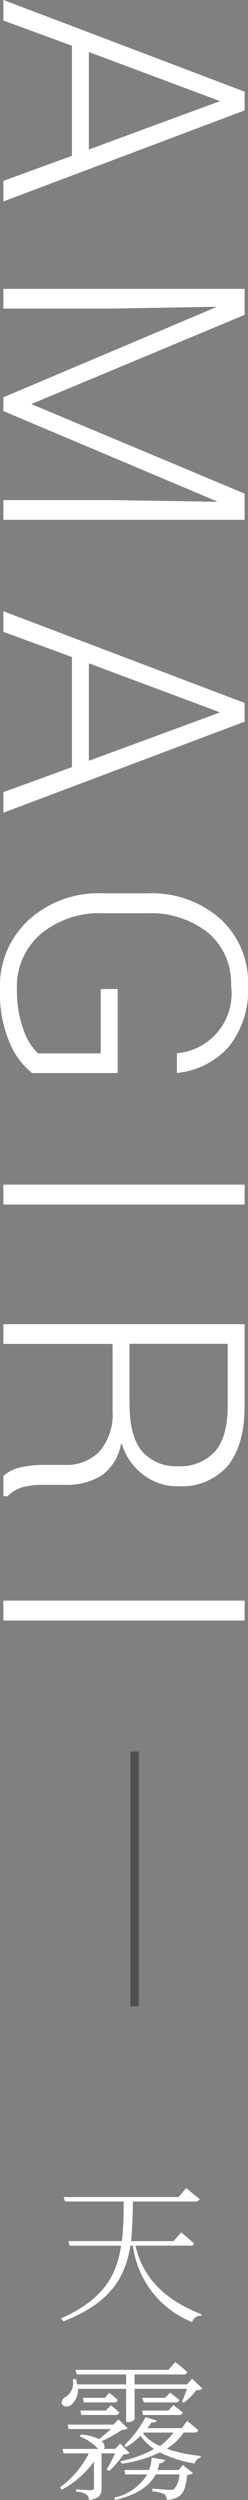
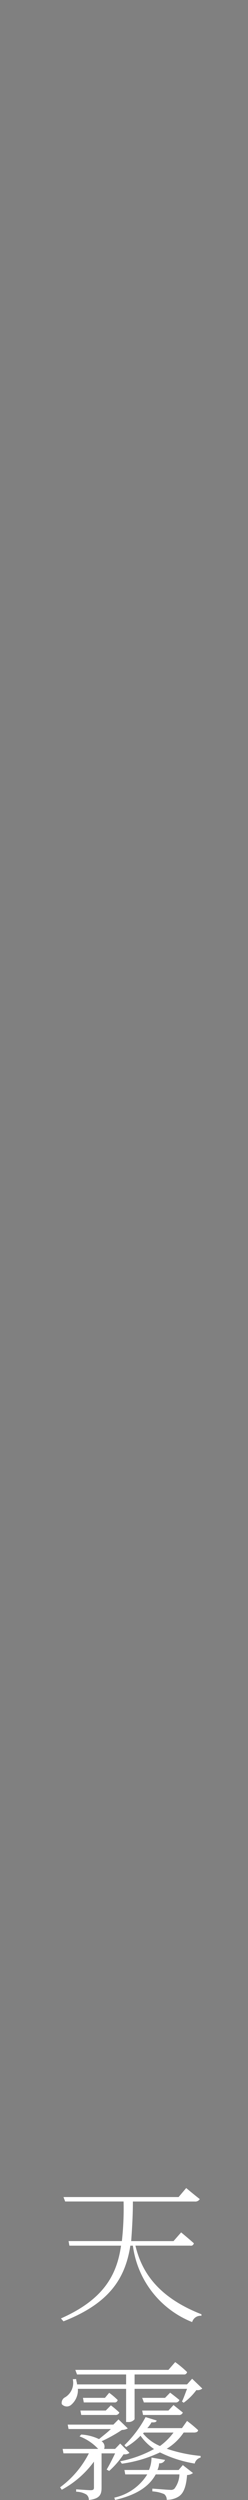
<svg xmlns="http://www.w3.org/2000/svg" id="en_title12_pc.svg" width="29.3" height="294.469" viewBox="0 0 29.3 294.469">
  <rect x="0" y="0" width="29.3" height="294.469" fill="#808080" stroke="none" />
  <defs>
    <style>
      .cls-1 {
        fill: #4f4f4f;
      }

      .cls-2 {
        fill: #fff;
        fill-rule: evenodd;
      }
    </style>
  </defs>
-   <rect id="長方形_2047" data-name="長方形 2047" class="cls-1" x="15.4" y="206.313" width="1" height="30" />
-   <path id="AMAGIRI" class="cls-2" d="M18365,117.993v2.422l28.5-10.723v-2.207l-28.5-10.8v2.422l8.1,2.969v12.968Zm25.6-9.395-15.5,5.7V102.817Zm2.9,22.113H18365v2.325h12.6l12.5-.215v0.058l-25.1,10.606v1.621l25.2,10.625v0.059l-12.6-.2H18365v2.324h28.5v-3.085l-25.2-10.547,25.2-10.508v-3.067Zm-28.5,59.282v2.422l28.5-10.723v-2.207l-28.5-10.8v2.422l8.1,2.969v12.968Zm25.6-9.395-15.5,5.7V174.817Zm-12.1,42.485v-9.9h-2v7.578h-7.4a6.7,6.7,0,0,1-1.7-2.705,13.377,13.377,0,0,1-.8-4.814,8.146,8.146,0,0,1,2.8-6.533,10.825,10.825,0,0,1,7.4-2.452h5.2a10.9,10.9,0,0,1,7.2,2.305,7.746,7.746,0,0,1,2.7,6.211,7.052,7.052,0,0,1-6.4,7.969v2.324a9.384,9.384,0,0,0,6.1-3.057,10.6,10.6,0,0,0,2.3-7.236,10.105,10.105,0,0,0-3.3-7.881,12.229,12.229,0,0,0-8.6-2.978h-5.2a12.215,12.215,0,0,0-8.8,3.125,10.5,10.5,0,0,0-3.4,8.2,14.753,14.753,0,0,0,1.2,6.406,8.94,8.94,0,0,0,2.6,3.438h10.1Zm15,15.48v-2.344H18365v2.344h28.5Zm-15.6,24.324a6.729,6.729,0,0,1-1.5,4.717,5.345,5.345,0,0,1-4.1,1.631h-2.6a12.047,12.047,0,0,0-2.7.293,4.355,4.355,0,0,0-2,1.015v2.383h0.5a3.812,3.812,0,0,1,1.7-1.045,8.671,8.671,0,0,1,2.4-.3h2.7a7.749,7.749,0,0,0,4.3-1.1,5.839,5.839,0,0,0,2.3-3.721h0.1a7.028,7.028,0,0,0,2.6,3.682,6.4,6.4,0,0,0,4,1.3,7.208,7.208,0,0,0,5.9-2.393c1.3-1.595,2-3.948,2-7.06v-9.629H18365v2.324h12.9v7.91Zm13.6-7.91v7.3q0,3.651-1.5,5.381a5.557,5.557,0,0,1-4.4,1.728,5.249,5.249,0,0,1-4.2-1.738q-1.5-1.738-1.5-5.664v-7.012h11.6Zm2,32.586v-2.344H18365v2.344h28.5Z" transform="translate(-18364.6 -96.688)" />
  <path id="天霧_" data-name="天霧​" class="cls-2" d="M18387.1,361.2a0.343,0.343,0,0,0,.4-0.288c-0.6-.54-1.5-1.278-1.5-1.278l-0.9,1.026h-5c0.1-1.441.2-2.989,0.2-4.663h7.3a0.6,0.6,0,0,0,.6-0.289c-0.7-.54-1.6-1.3-1.6-1.3l-0.9,1.062h-13.6l0.2,0.523h6.9a34.739,34.739,0,0,1-.2,4.663h-6.3l0.1,0.54h6.1c-0.5,3.511-2.1,6.356-7.1,8.571l0.3,0.342c5.5-2.161,7.3-5.114,7.9-8.913h0.3a11.26,11.26,0,0,0,7,9,1.032,1.032,0,0,1,1.1-.738v-0.181c-5.3-2.07-7.1-5.149-7.8-8.084h6.5Zm-8.3,23.305-0.6.63h-1.3a0.742,0.742,0,0,0-.3-0.9,17.407,17.407,0,0,0,2.4-1.333,1.566,1.566,0,0,0,.7-0.18l-1.1-1.062-0.6.612h-5.4l0.1,0.522h5c-0.4.4-1,.847-1.4,1.189a5.692,5.692,0,0,0-2.1-.541l-0.2.217a5.831,5.831,0,0,1,2.2,1.476h-4.2l0.1,0.522h3a11.272,11.272,0,0,1-3.4,4l0.2,0.288a11.464,11.464,0,0,0,3.8-3.313v3.061c0,0.234-.1.306-0.4,0.306s-1.7-.108-1.7-0.108v0.288a2.416,2.416,0,0,1,1.2.325,0.792,0.792,0,0,1,.3.648c1.3-.144,1.5-0.666,1.5-1.441v-4.051h1.6c-0.3.63-.7,1.423-1,1.909l0.3,0.162a10.17,10.17,0,0,0,1.7-1.963,0.955,0.955,0,0,0,.7-0.162Zm-4.6-3.367h4a0.457,0.457,0,0,0,.5-0.288,11.773,11.773,0,0,0-1-.847l-0.6.613h-3Zm2.8-2.017h-2.6l0.1,0.54h3.6a0.343,0.343,0,0,0,.4-0.288,8.857,8.857,0,0,0-1-.846Zm8.7,8.5h-2.5a2.213,2.213,0,0,0,.2-0.793,0.67,0.67,0,0,0,.7-0.4l-1.6-.27a3.678,3.678,0,0,1-.3,1.459h-2.9l0.1,0.522h2.6a6.124,6.124,0,0,1-3.9,2.737l0.1,0.27c2.8-.648,4.1-1.747,4.8-3.007h2.8a2.924,2.924,0,0,1-.6,1.692,0.639,0.639,0,0,1-.5.126c-0.3,0-1.5-.108-2.1-0.144v0.324a4.157,4.157,0,0,1,1.4.325,0.827,0.827,0,0,1,.3.666,2.562,2.562,0,0,0,1.4-.378c0.6-.378.9-1.207,1-2.539a1.217,1.217,0,0,0,.7-0.234l-1.2-.936Zm-4.1-4.412h3.5a7.361,7.361,0,0,1-1.6,1.585,5.237,5.237,0,0,1-2-1.477Zm5.9,0c0.3,0,.5-0.09.5-0.288a15.873,15.873,0,0,0-1.3-1.08l-0.6.846h-4.1a3.412,3.412,0,0,0,.5-0.684q0.6,0.054.6-.216l-1.3-.4a13.29,13.29,0,0,1-2.5,3.313l0.2,0.216a7.658,7.658,0,0,0,1.7-1.333,6.259,6.259,0,0,0,1.6,1.567,13.706,13.706,0,0,1-4,1.44l0.2,0.288a15.483,15.483,0,0,0,4.5-1.332,14.4,14.4,0,0,0,4.1,1.314,0.951,0.951,0,0,1,.7-0.7v-0.2a17.292,17.292,0,0,1-4-.846,6.4,6.4,0,0,0,2-1.909h1.2Zm-6-2.07h4.2a0.457,0.457,0,0,0,.5-0.288c-0.5-.4-1.1-0.883-1.1-0.883l-0.6.649h-3.1Zm2.6-2.017h-2.7l0.2,0.54h3.7a0.457,0.457,0,0,0,.5-0.288c-0.5-.414-1.1-0.864-1.1-0.864Zm3.2-2.251-0.6.667h-6.2v-1.171h5.8a0.343,0.343,0,0,0,.4-0.288,12.693,12.693,0,0,0-1.4-1.17l-0.8.918h-11l0.2,0.54h5.8v1.171h-5.8c0-.2-0.1-0.414-0.1-0.631l-0.4.019a1.979,1.979,0,0,1-.9,2.124,0.733,0.733,0,0,0-.4.81,0.777,0.777,0,0,0,1.1.09,2.271,2.271,0,0,0,.8-1.89h5.7v3.907h0.2a0.9,0.9,0,0,0,.8-0.324v-3.583h6.2c-0.2.5-.4,1.1-0.6,1.494l0.2,0.144a6.9,6.9,0,0,0,1.5-1.494,0.863,0.863,0,0,0,.7-0.18Z" transform="translate(-18364.6 -96.688)" />
</svg>